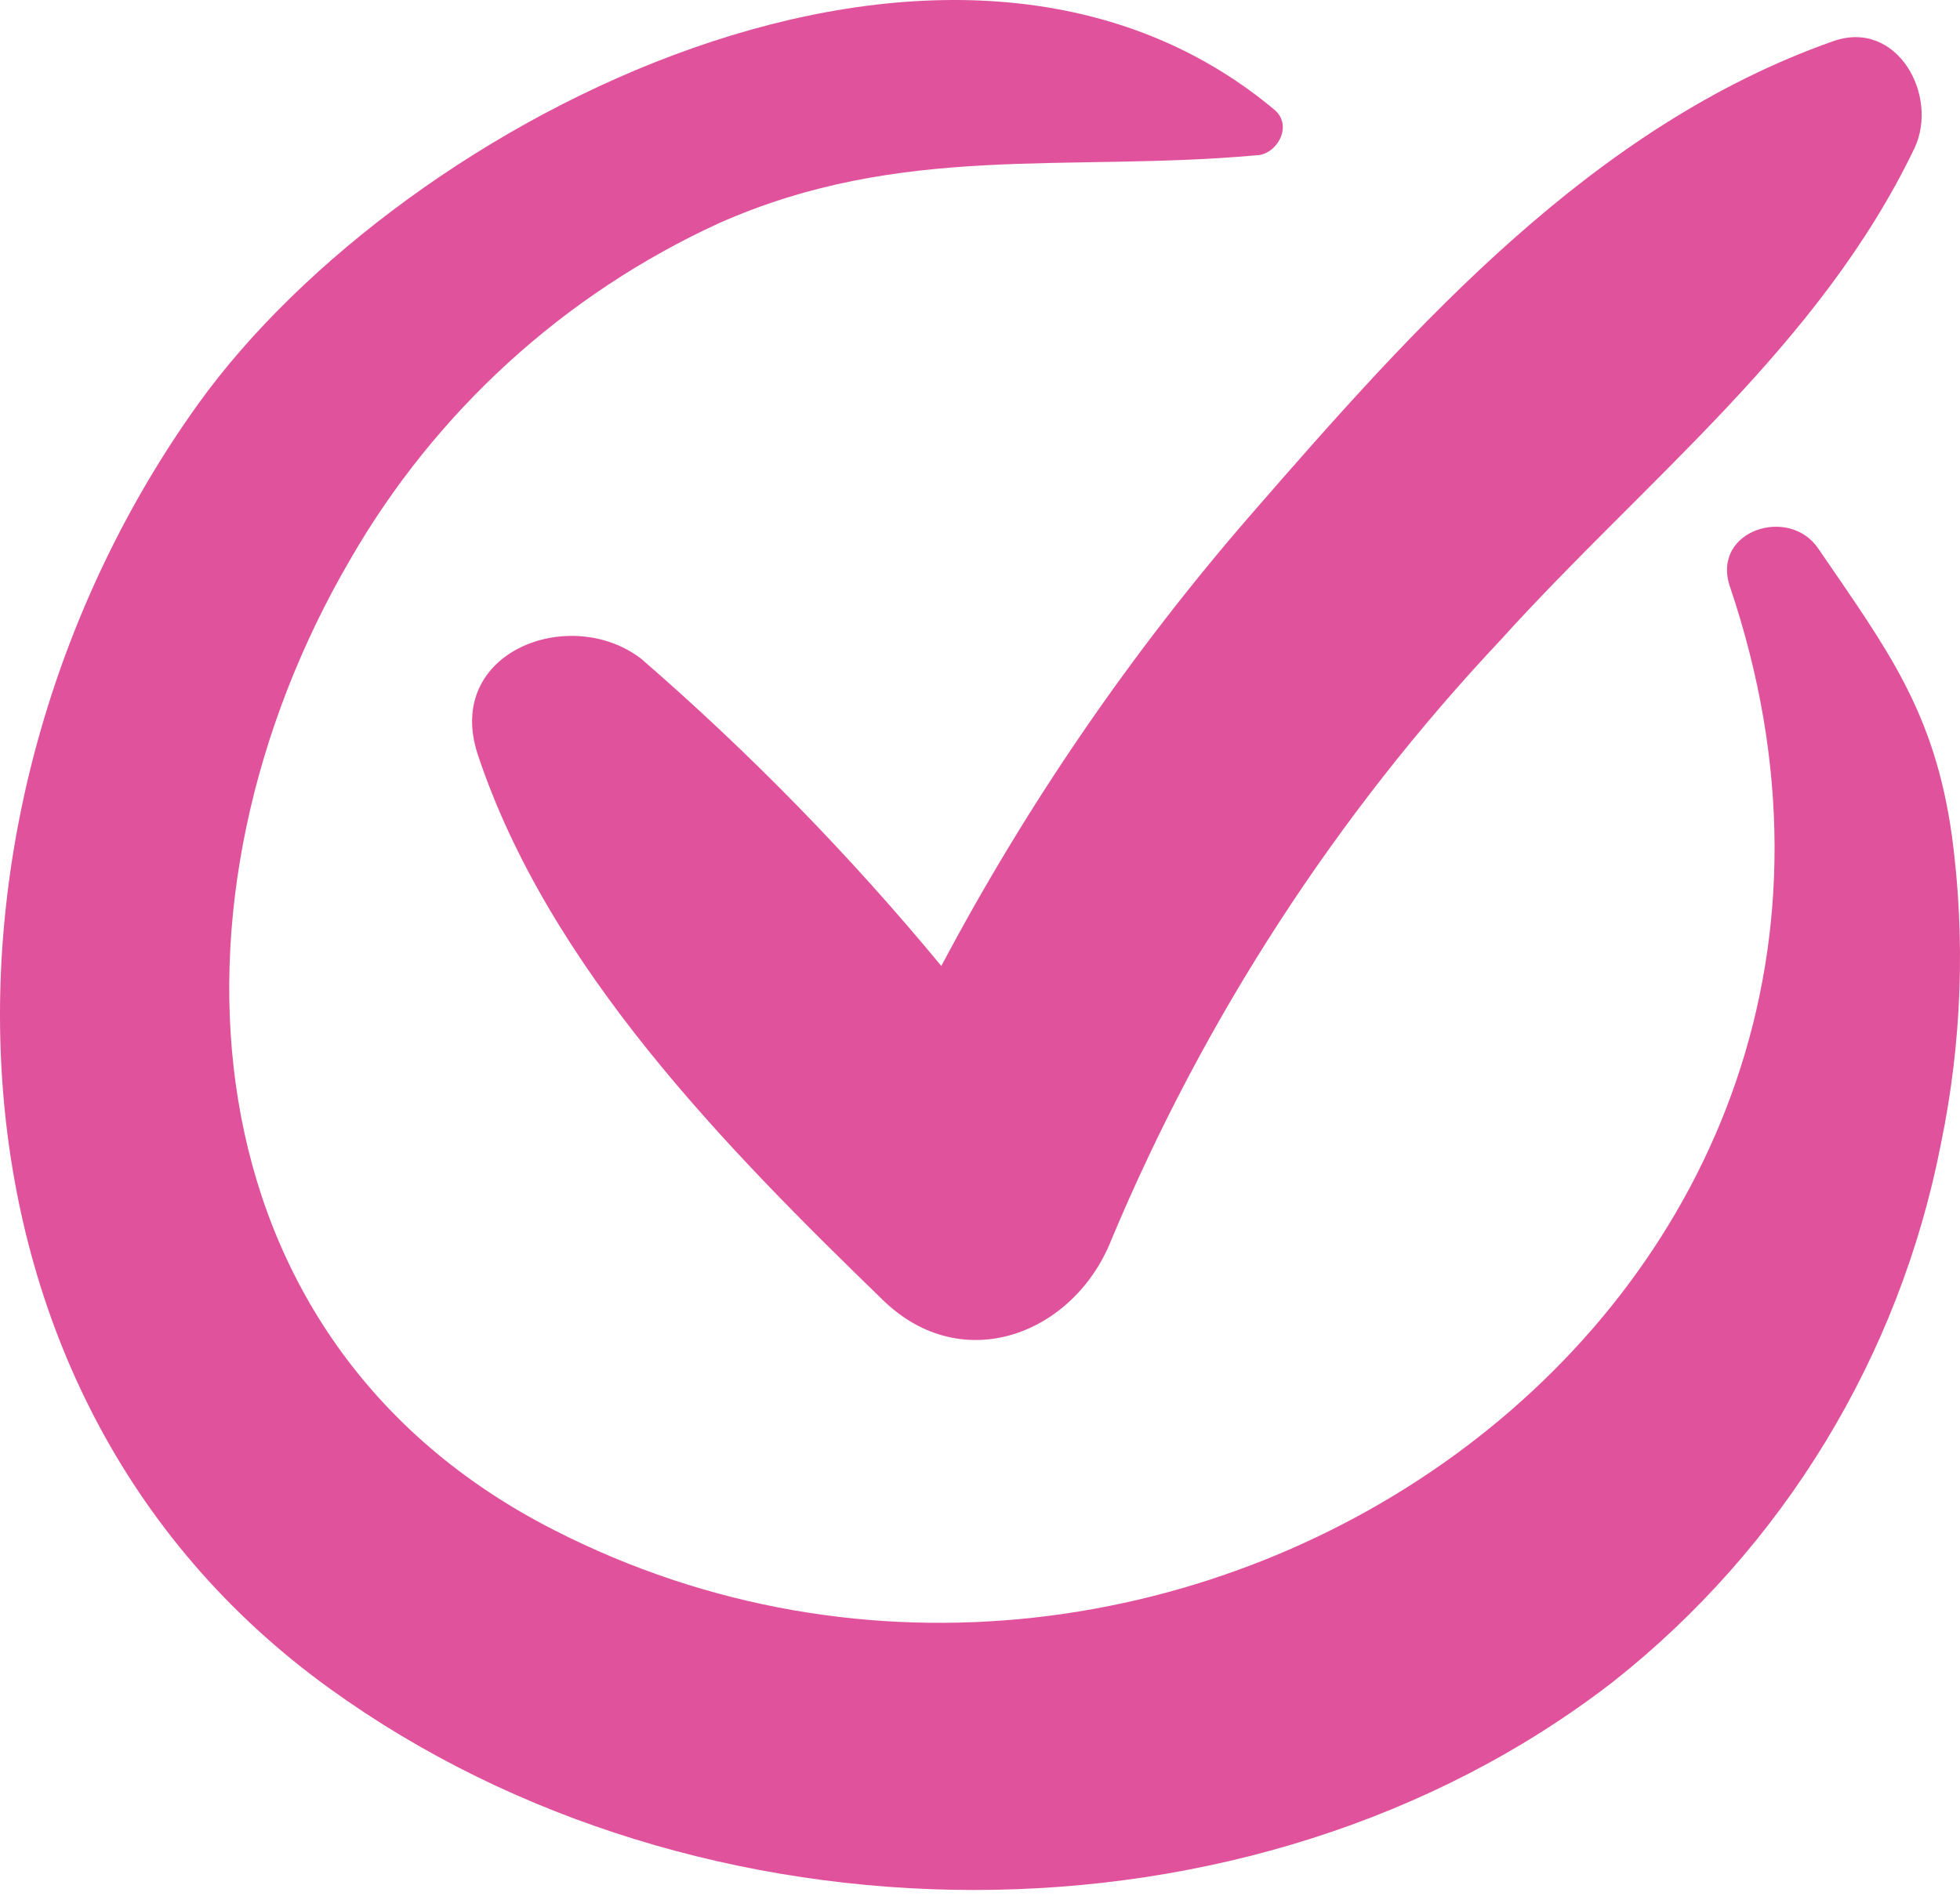
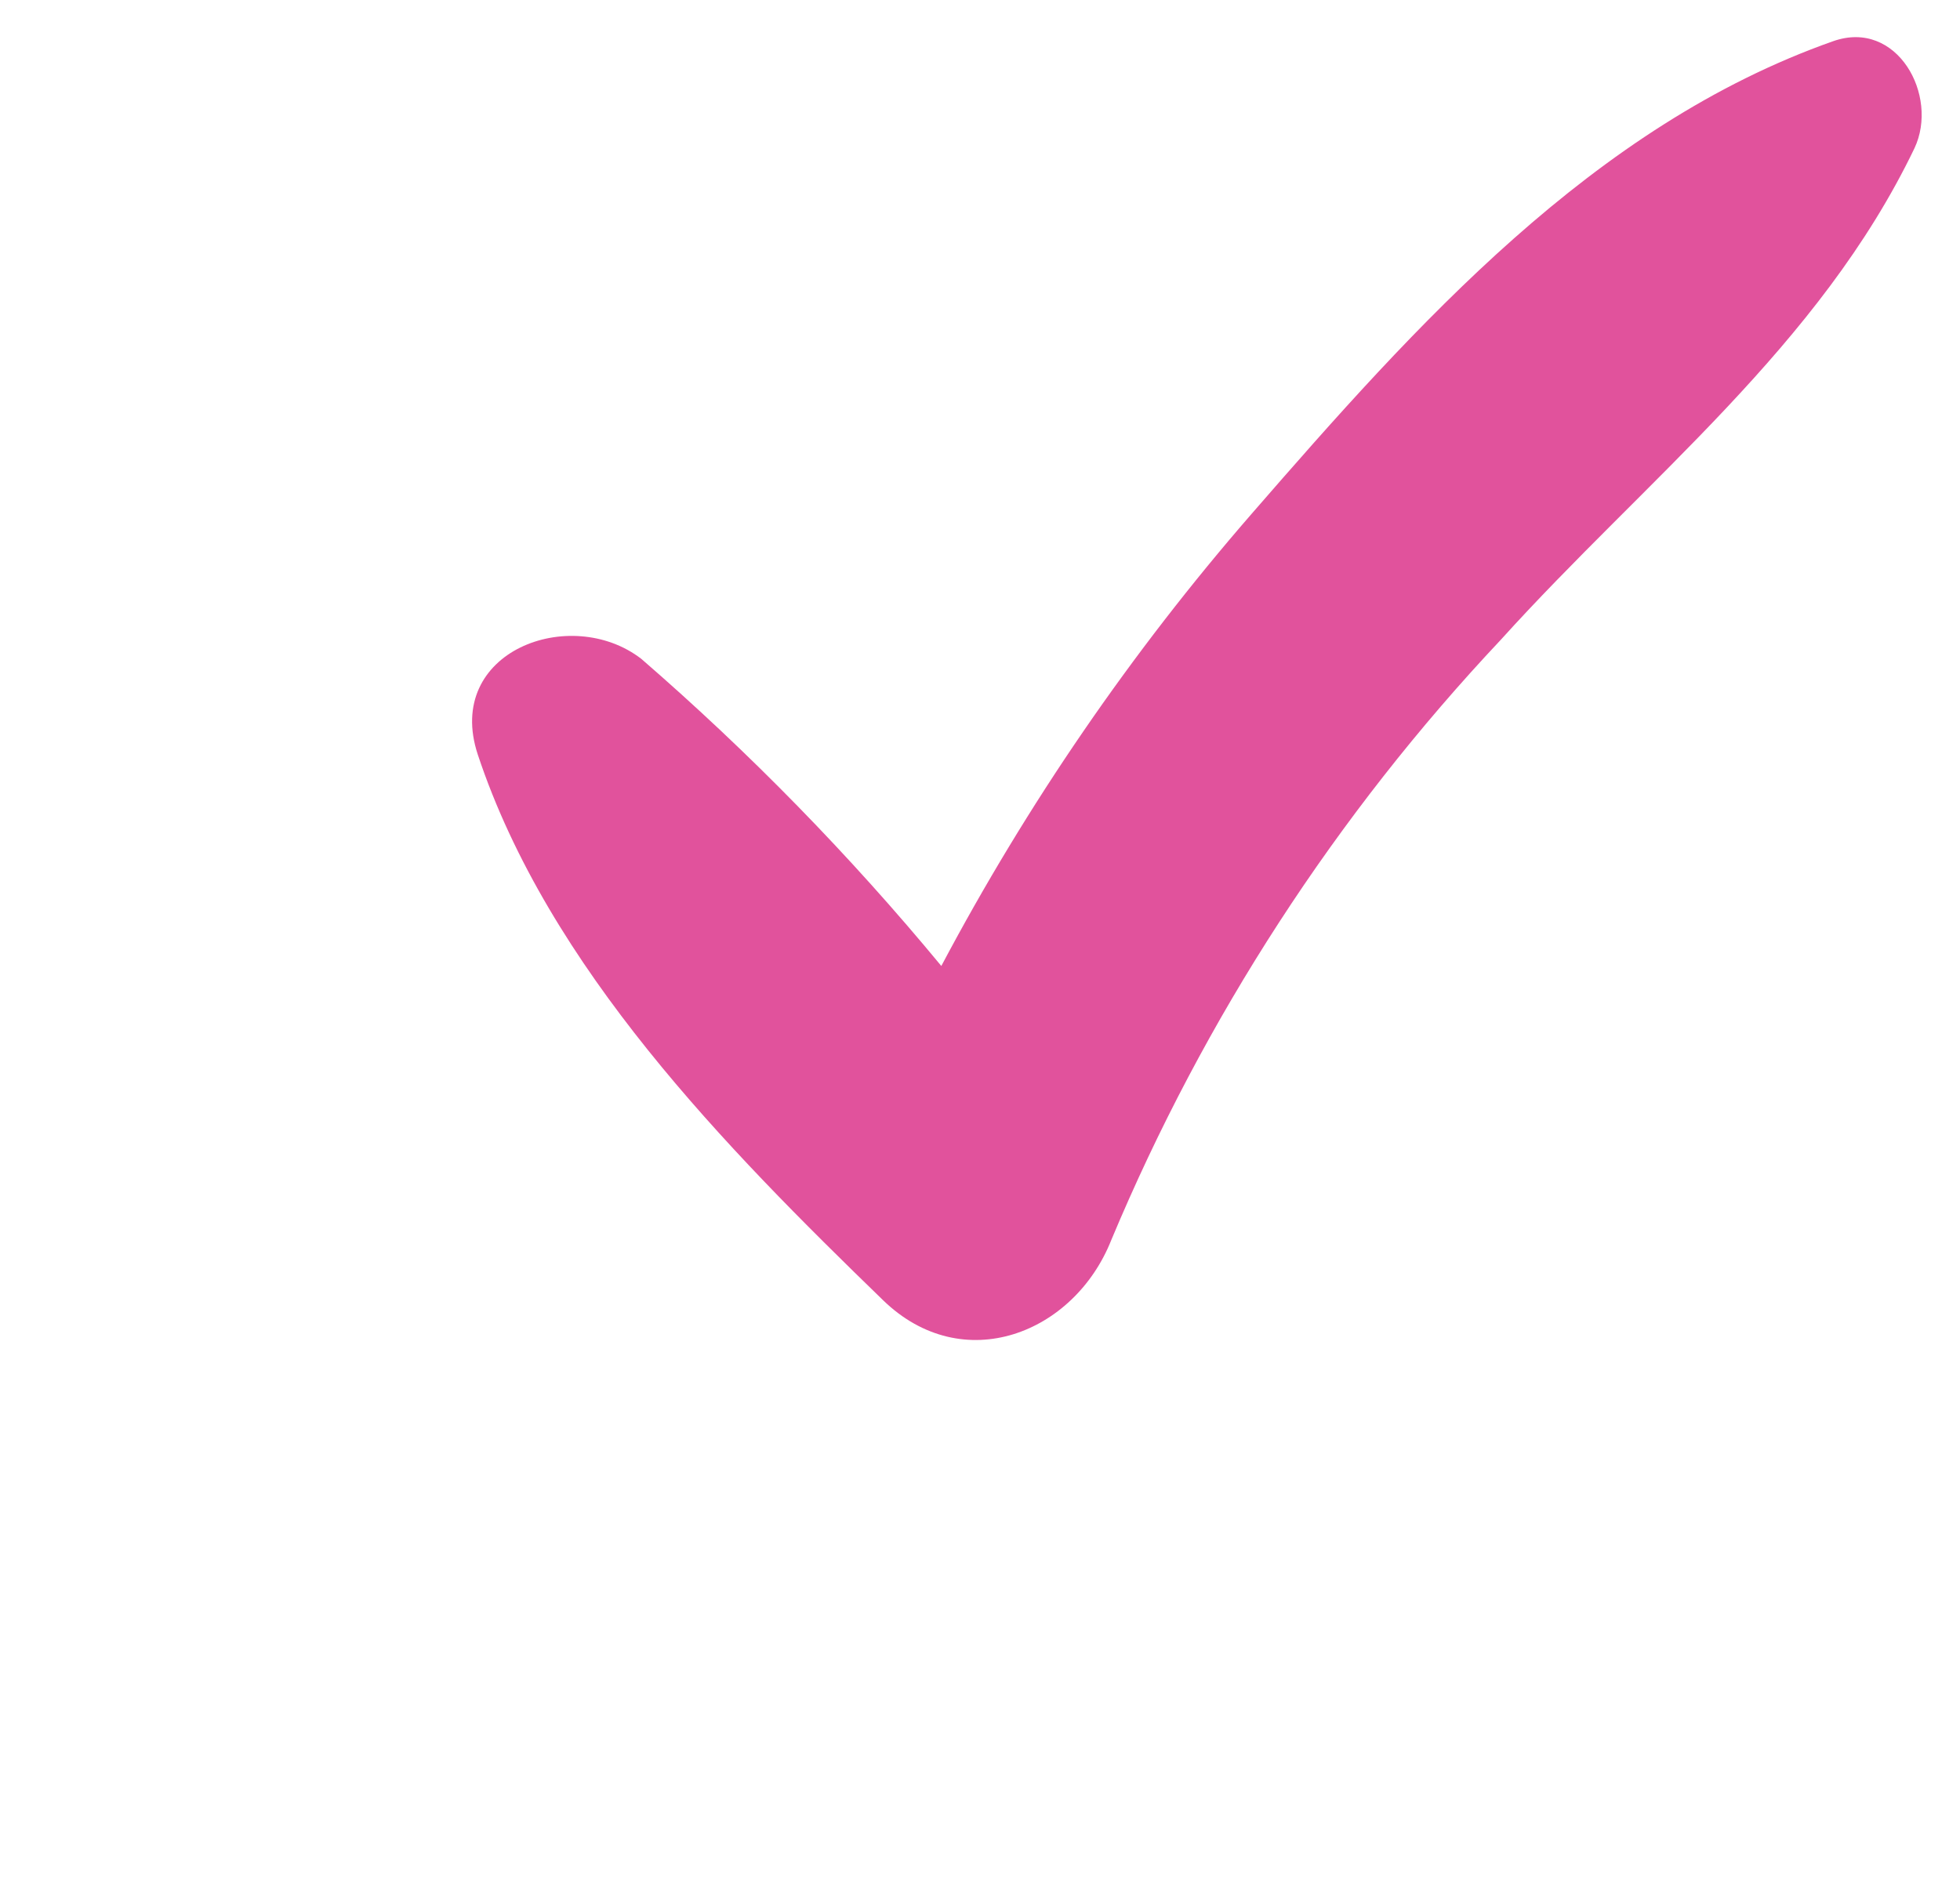
<svg xmlns="http://www.w3.org/2000/svg" width="248" height="240" viewBox="0 0 248 240" fill="none">
-   <path d="M246.99 105.884C244.794 90.007 238.745 82.135 230.052 69.406C226.378 64.008 216.61 67.112 218.85 74.129C249.679 164.987 148.814 233.896 70.086 193.639C22.858 169.575 19.363 113.531 44.321 70.8C55.087 52.096 71.391 37.223 90.967 28.25C114.088 17.994 135.013 21.818 158.896 19.659C161.495 19.659 163.691 15.97 161.271 13.901C120.495 -20.193 51.266 14.711 25.098 51.099C-10.749 101.027 -10.749 175.917 41.767 213.745C88.278 247.345 158.269 248.334 204.108 212.846C225.625 195.854 240.349 171.673 245.601 144.702C248.234 131.933 248.704 118.81 246.99 105.884Z" fill="#E1529C" />
  <path d="M231.934 5.22C201.599 15.925 179.194 41.069 158.359 65.043C143.145 82.55 129.975 101.746 119.106 122.257C107.55 108.269 94.855 95.27 81.153 83.394C72.192 76.468 56.15 82.45 60.452 95.494C69.414 122.482 91.818 145.241 111.758 164.582C121.84 174.343 135.909 168.81 140.614 156.936C152.367 128.847 169.064 103.113 189.904 80.966C208.275 60.635 230.231 43.767 242.24 18.759C245.377 12.102 240.044 2.341 231.934 5.22Z" fill="#E1529C" />
</svg>